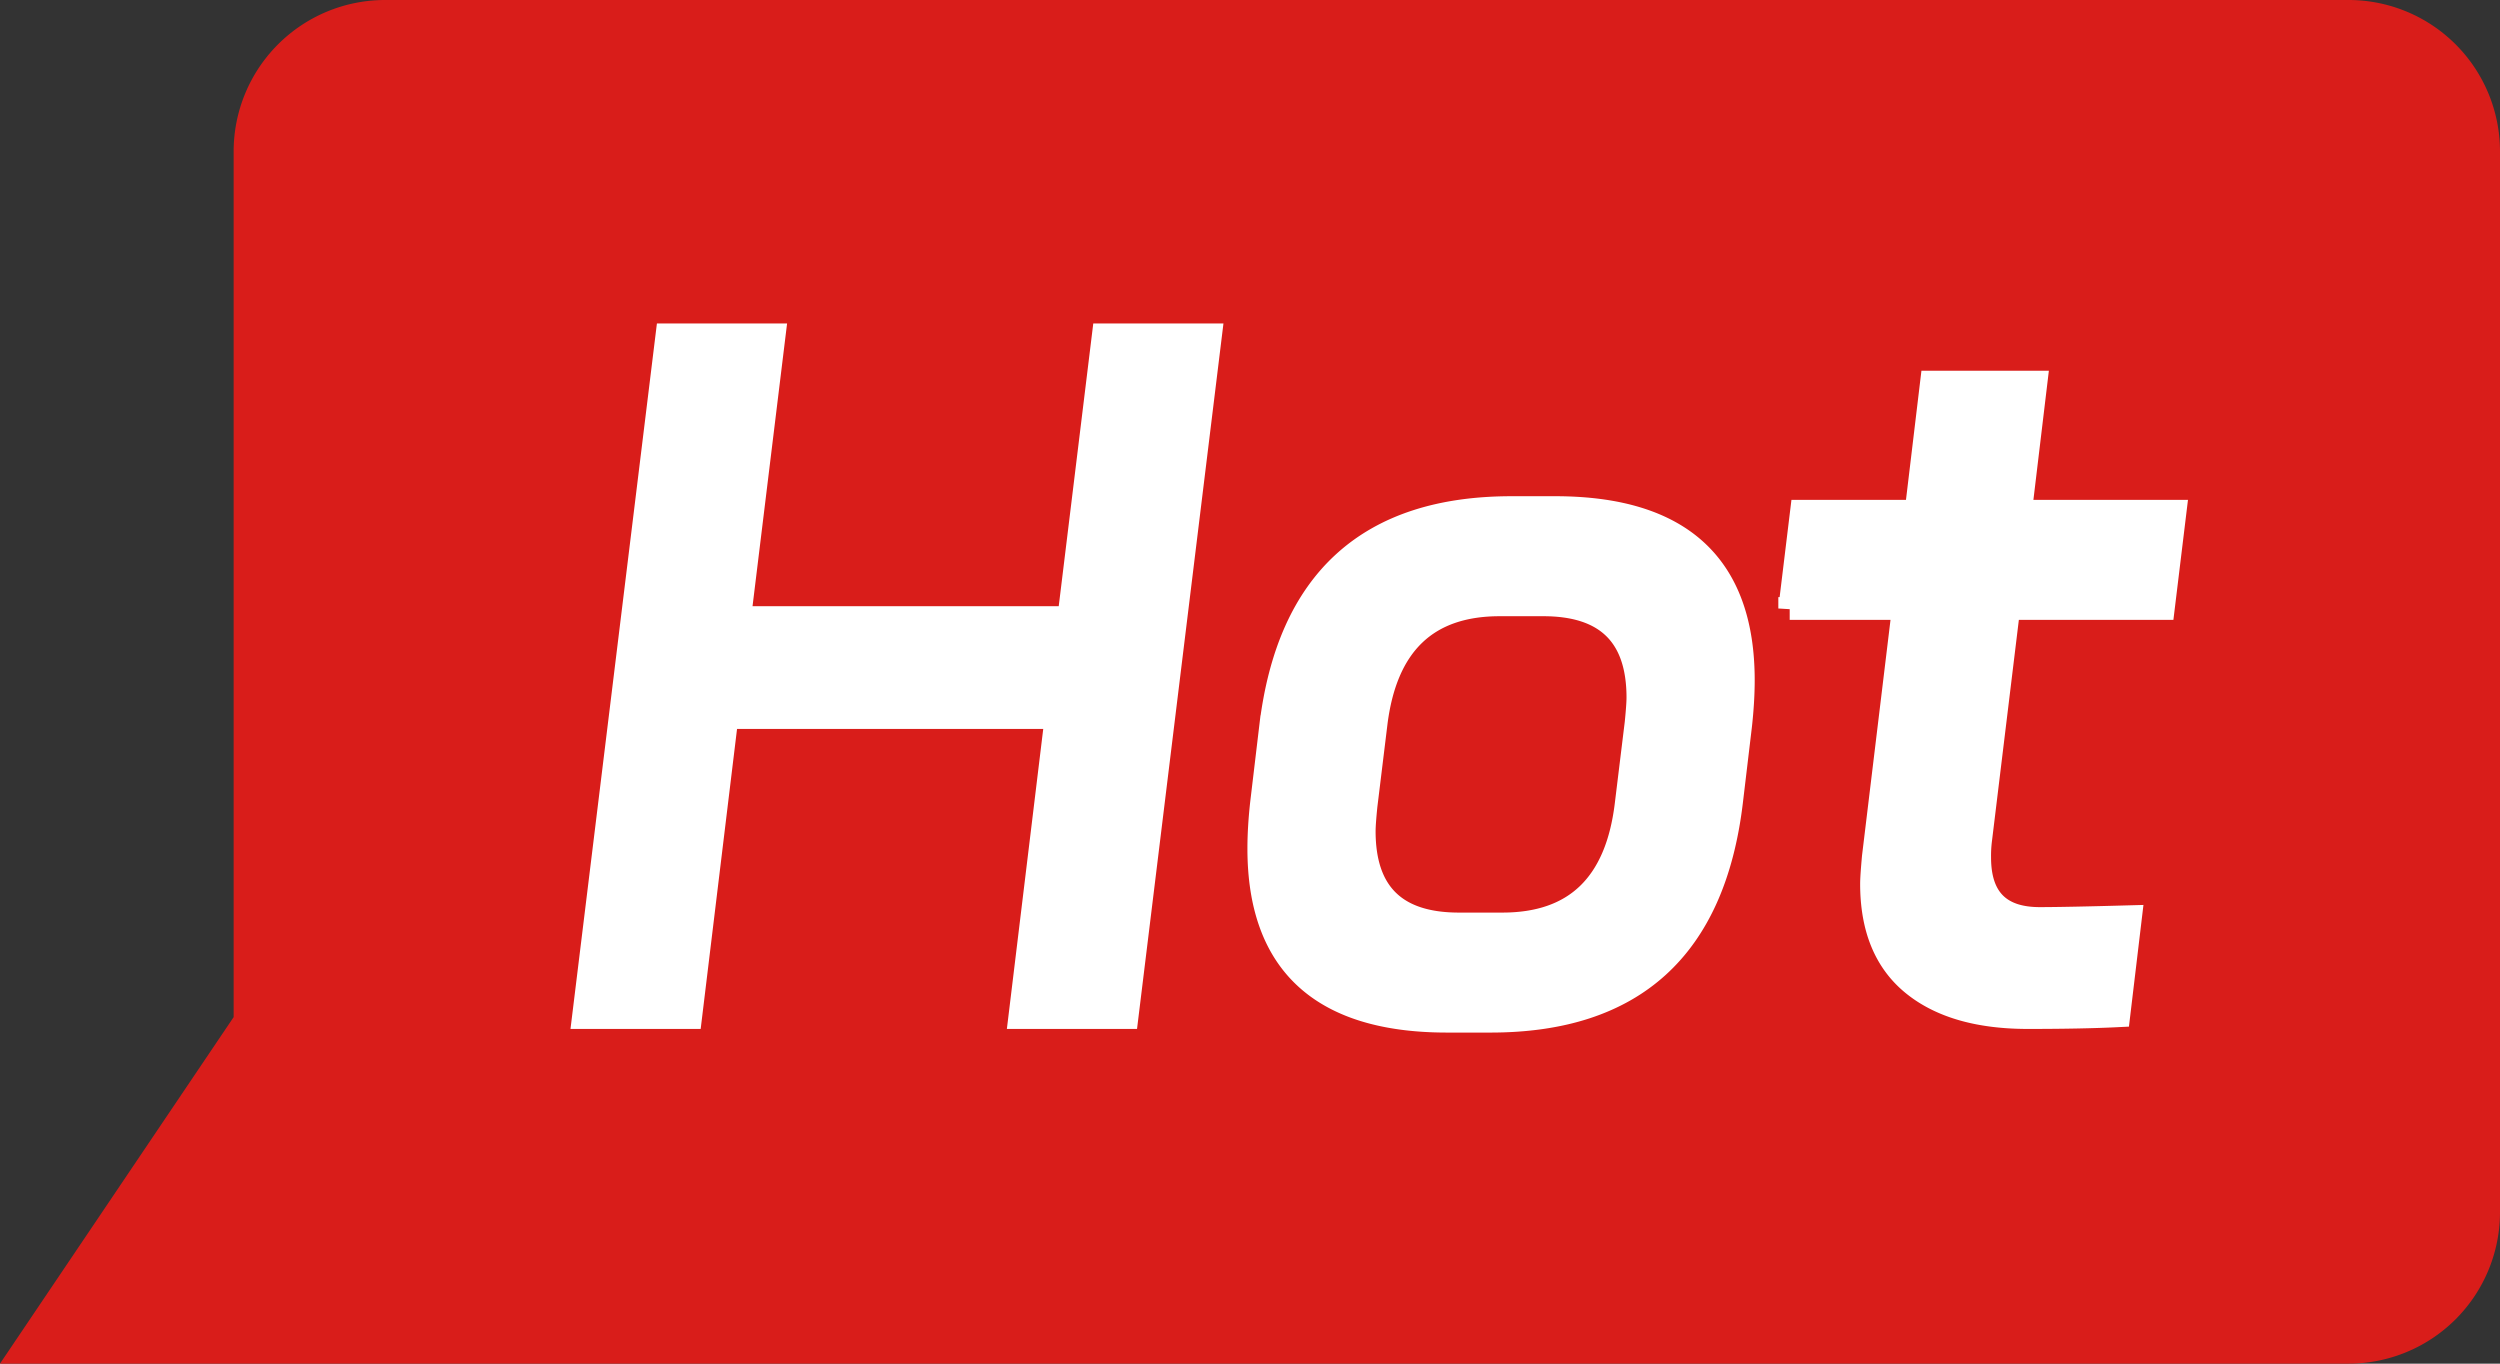
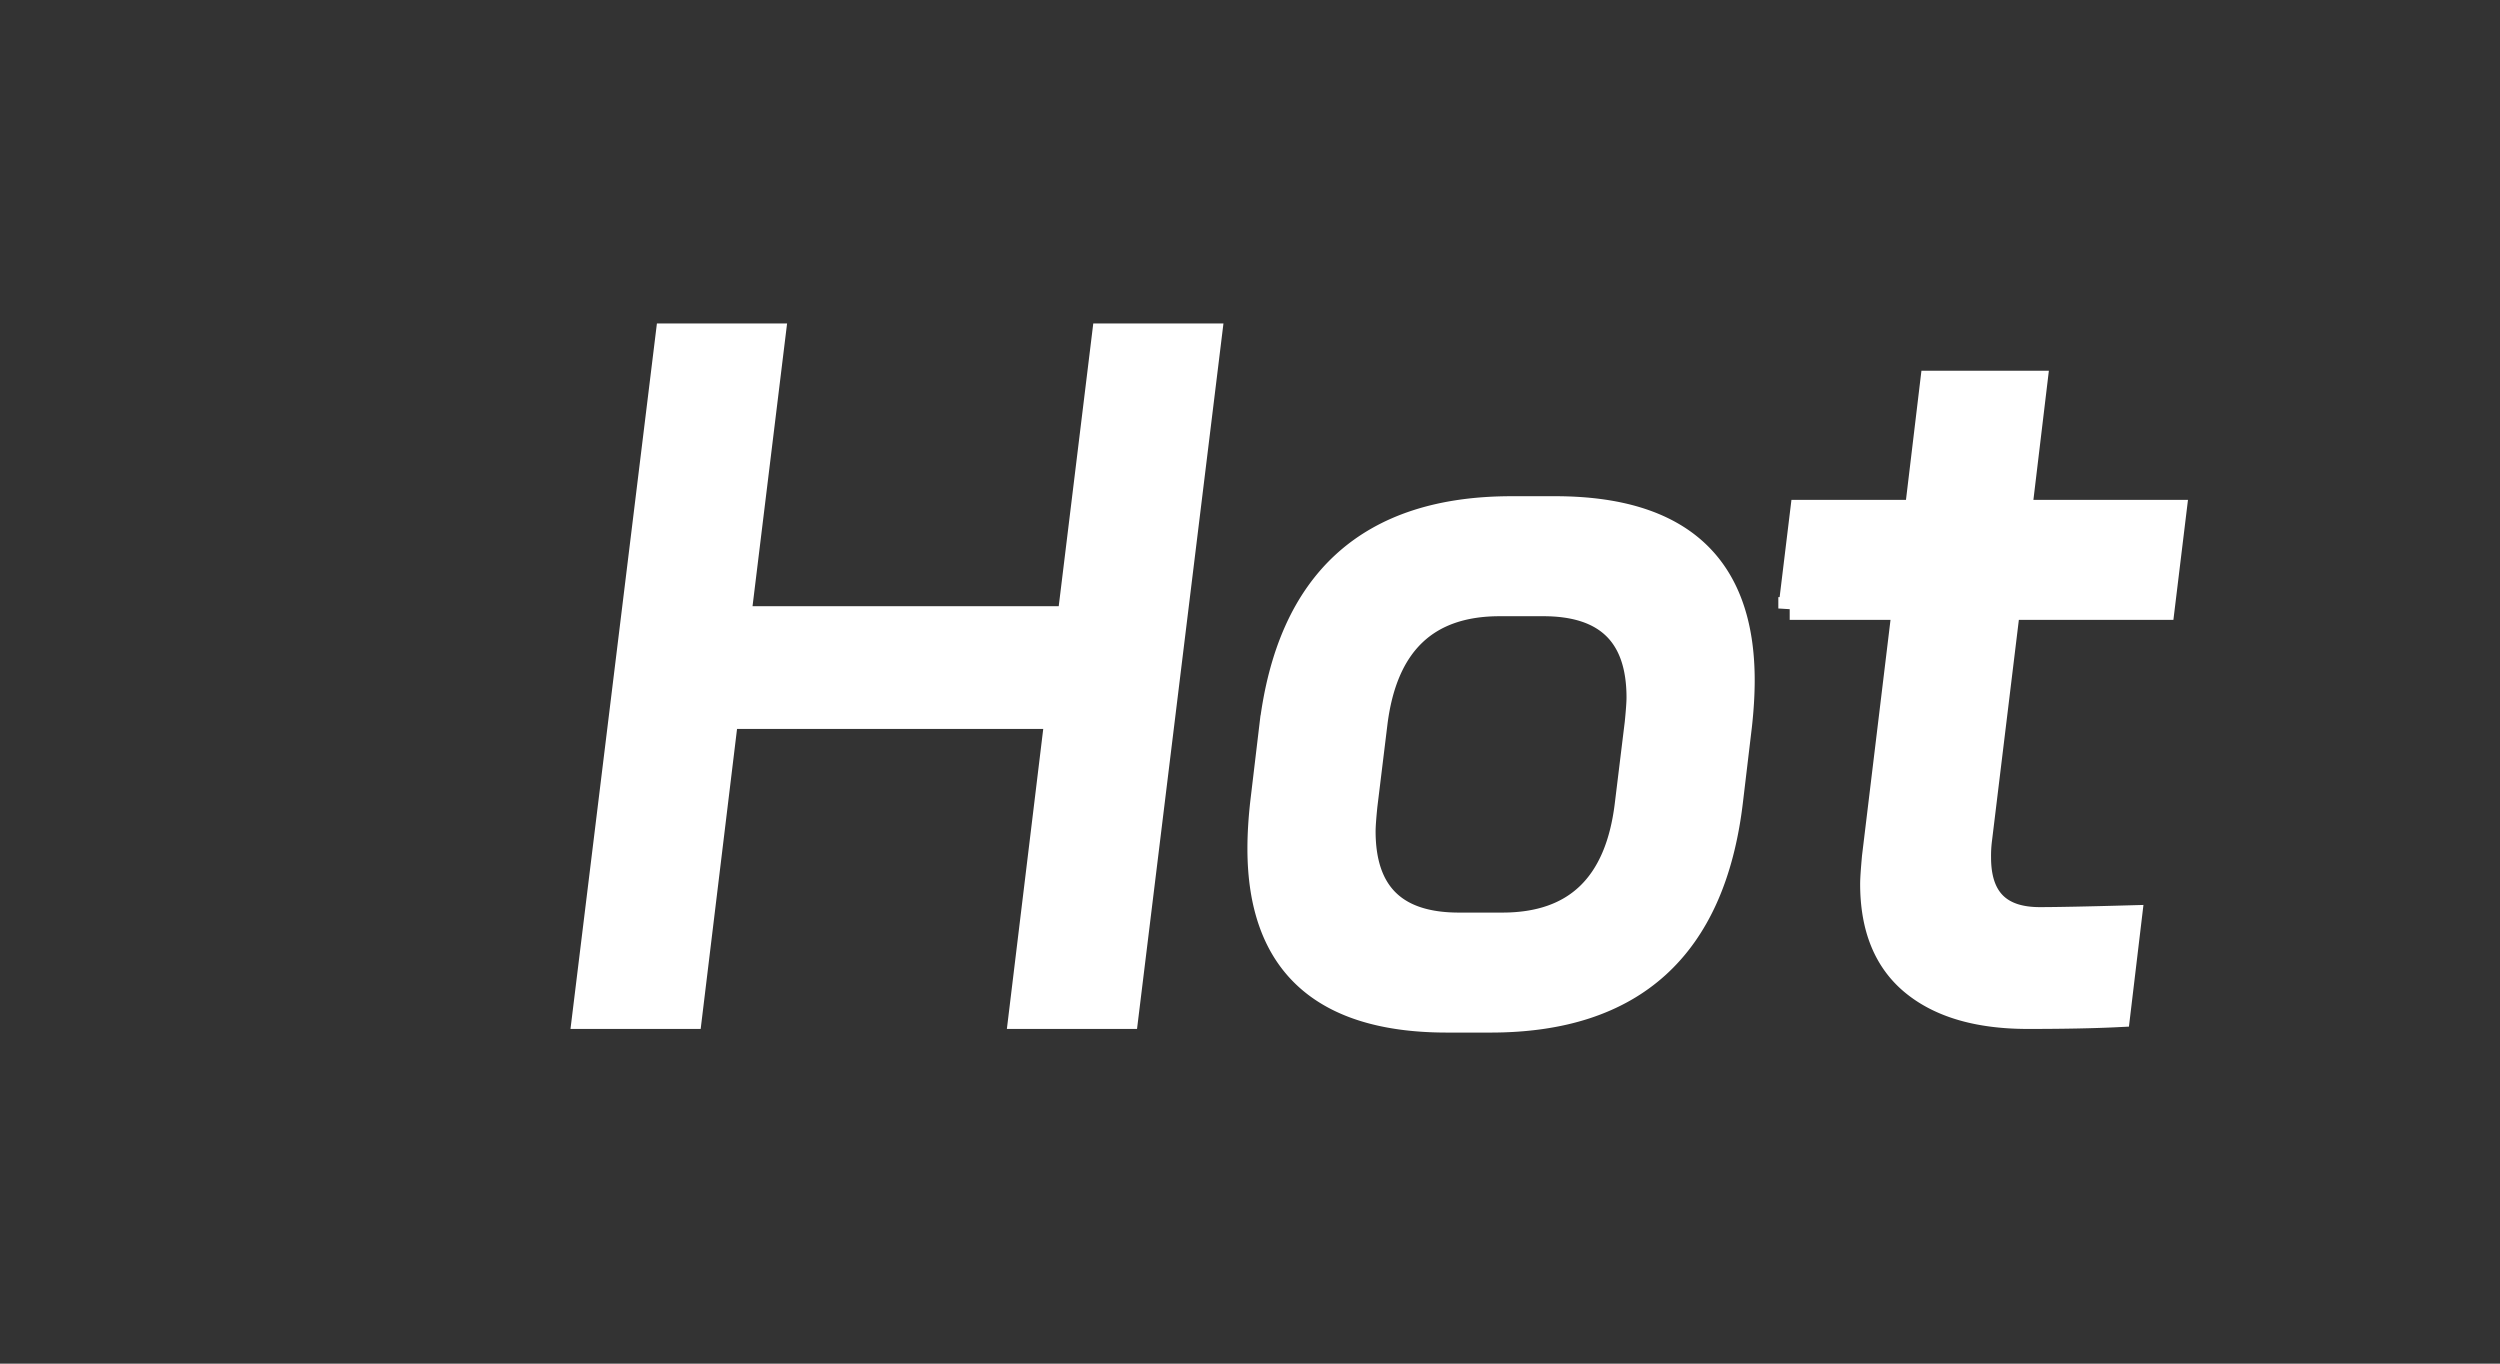
<svg xmlns="http://www.w3.org/2000/svg" width="33" height="18" viewBox="0 0 33 18">
  <rect x="0" y="0" width="33" height="18" fill="#333333" stroke="none" />
  <g fill="none" fill-rule="evenodd">
-     <path d="M5.084 0H31a2 2 0 0 1 2 2v14a2 2 0 0 1-2 2H0l3.084-4.574V2a2 2 0 0 1 2-2z" fill="#D91D1A" />
    <path d="M16.772 9.592c.232-1.928 1.292-2.892 3.18-2.892h.576c1.656 0 2.484.76 2.484 2.28 0 .184-.012.384-.036.6l-.12 1.008c-.232 1.928-1.292 2.892-3.18 2.892H19.1c-1.656 0-2.484-.76-2.484-2.28 0-.184.012-.384.036-.6l.12-1.008zm3.06 2.604c.96 0 1.504-.524 1.632-1.572l.132-1.08c.016-.16.024-.272.024-.336 0-.816-.416-1.224-1.248-1.224h-.576c-.96 0-1.504.524-1.632 1.572l-.132 1.08c-.016.16-.024.272-.024.336 0 .816.416 1.224 1.248 1.224h.576zm3.792-4.164.156-1.284h1.512l.204-1.704h1.38l-.204 1.704h2.04l-.156 1.284h-2.04l-.372 3.06a1.695 1.695 0 0 0-.012.228c0 .536.264.804.792.804.224 0 .624-.008 1.2-.024l-.156 1.308c-.32.016-.72.024-1.2.024-.656 0-1.164-.148-1.524-.444-.36-.296-.54-.736-.54-1.32 0-.064.008-.184.024-.36l.396-3.276h-1.5zM8.804 4.42h1.416l-.456 3.732h4.344l.456-3.732h1.416l-1.104 9.012H13.46l.48-3.96H9.596l-.48 3.96H7.7L8.804 4.42z" stroke="#FFF" stroke-width=".3" fill="#FFF" fill-rule="nonzero" />
  </g>
</svg>